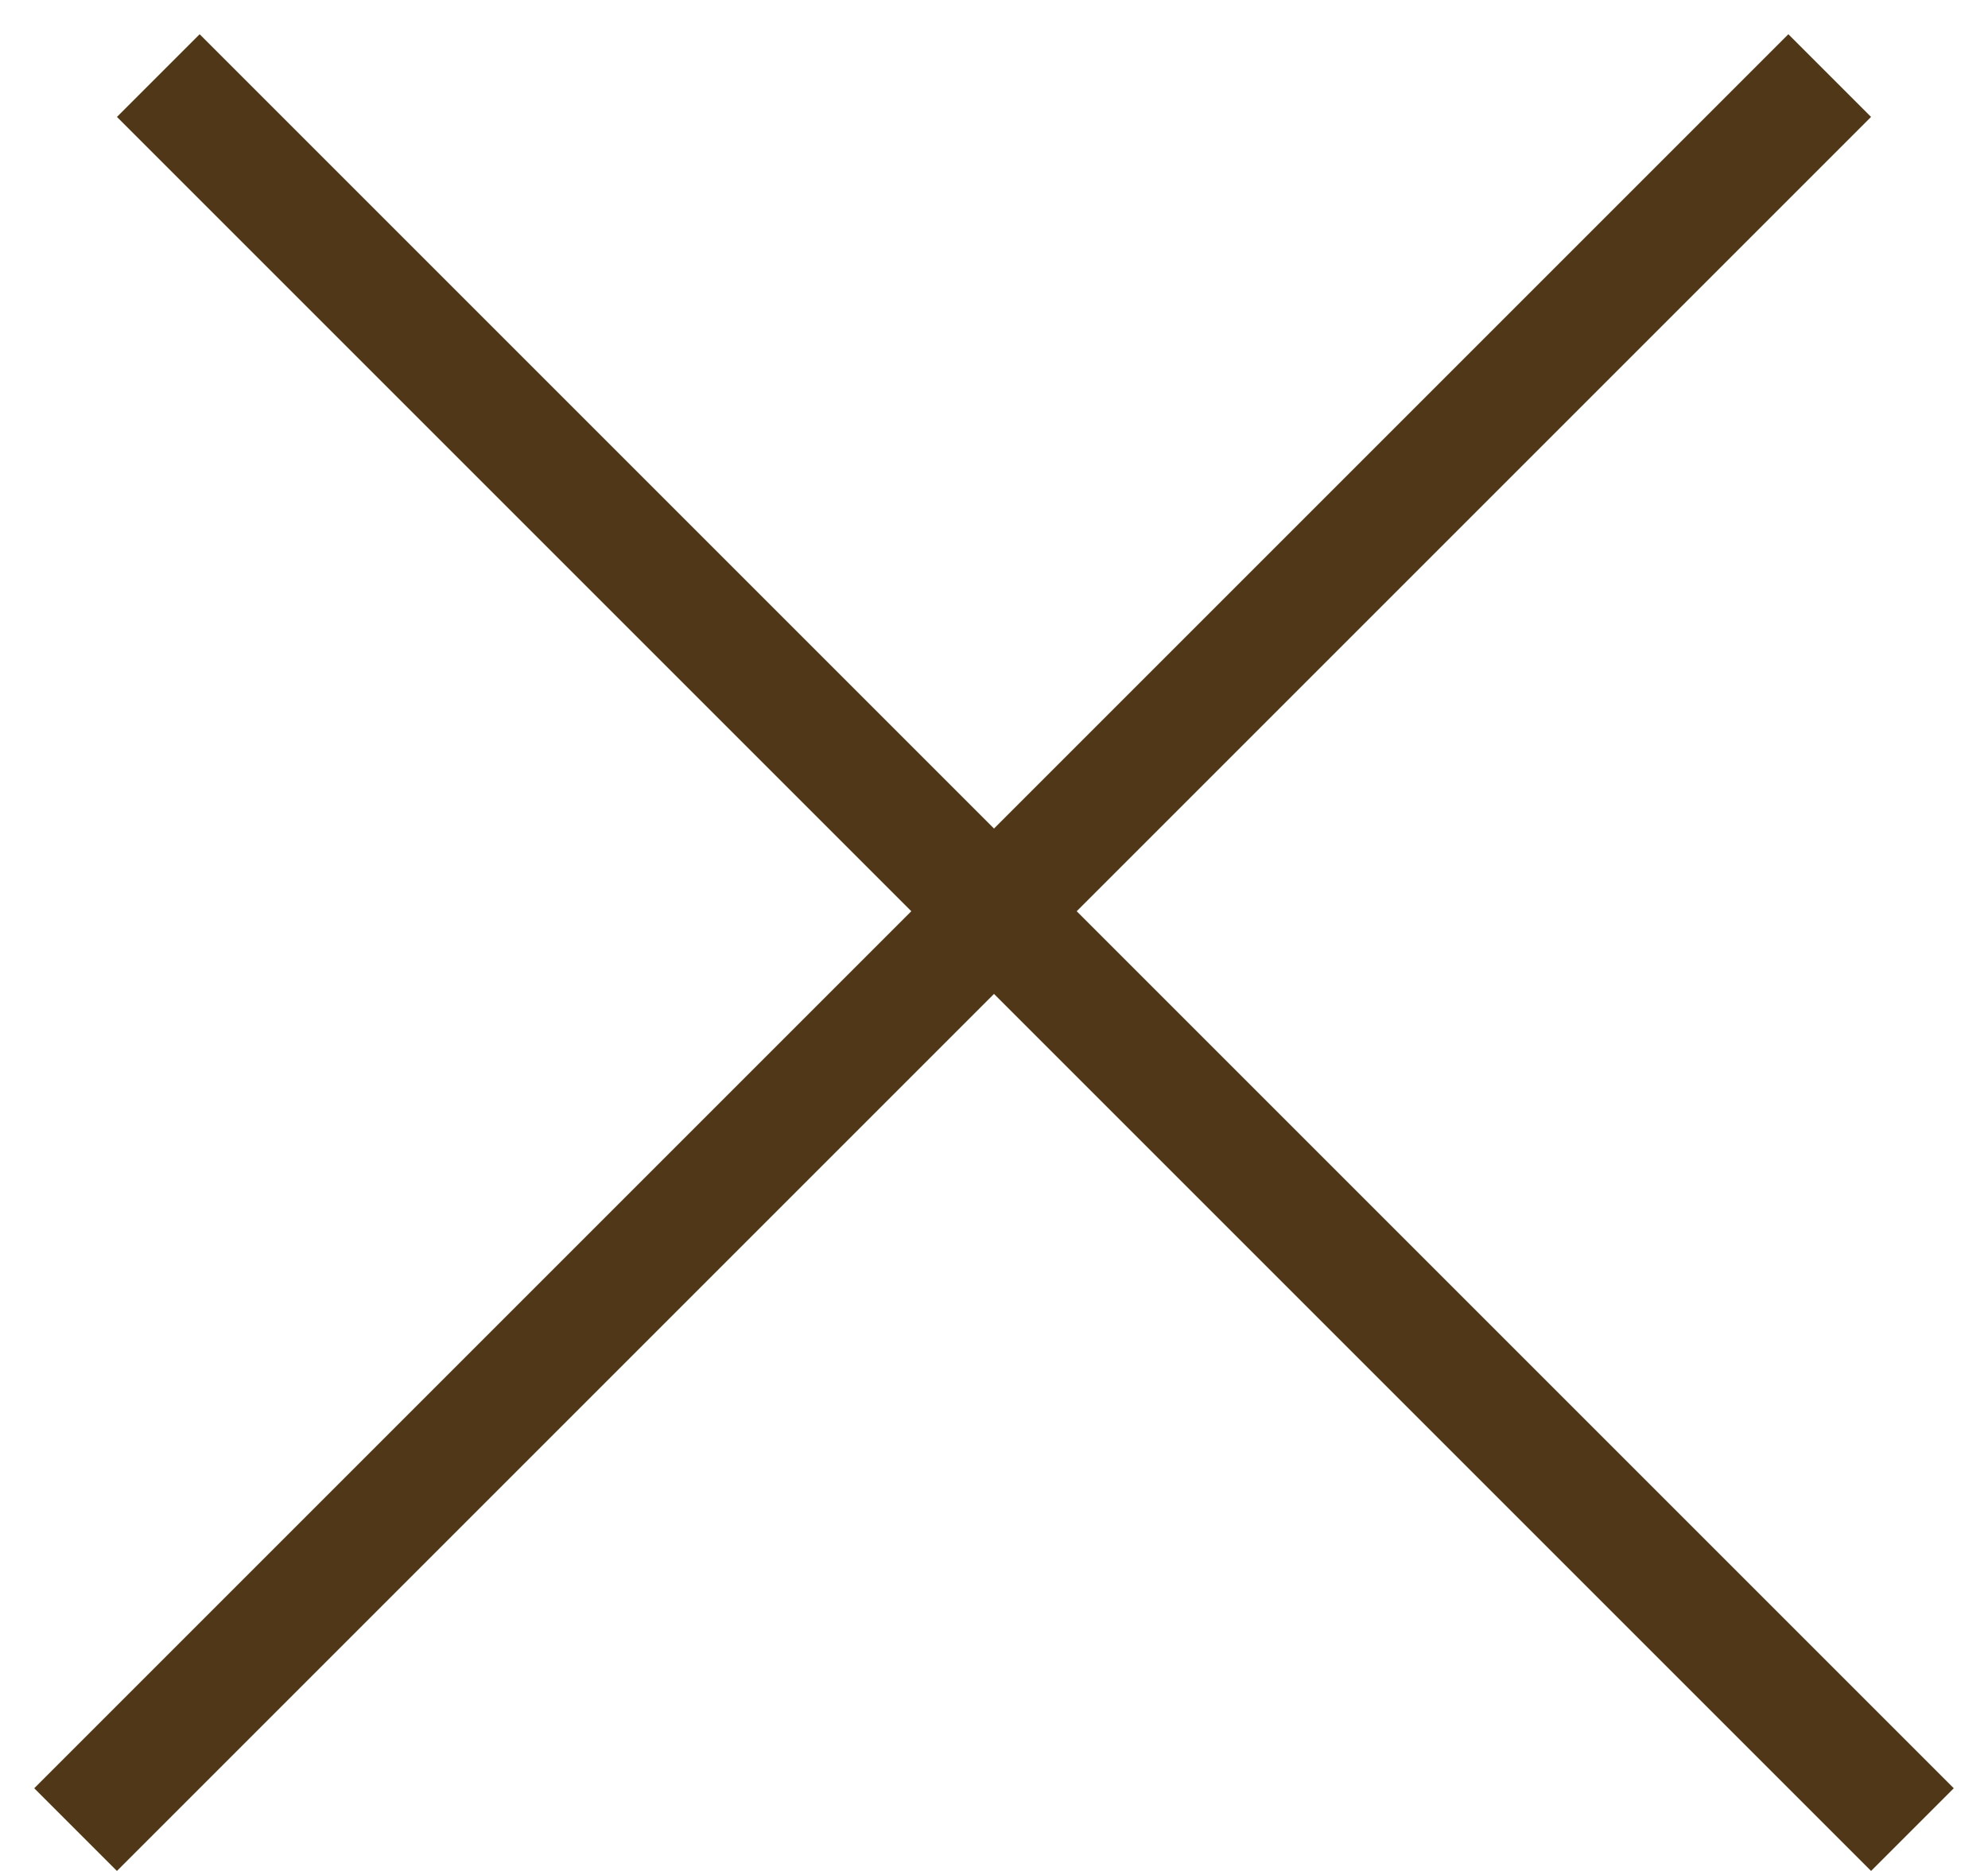
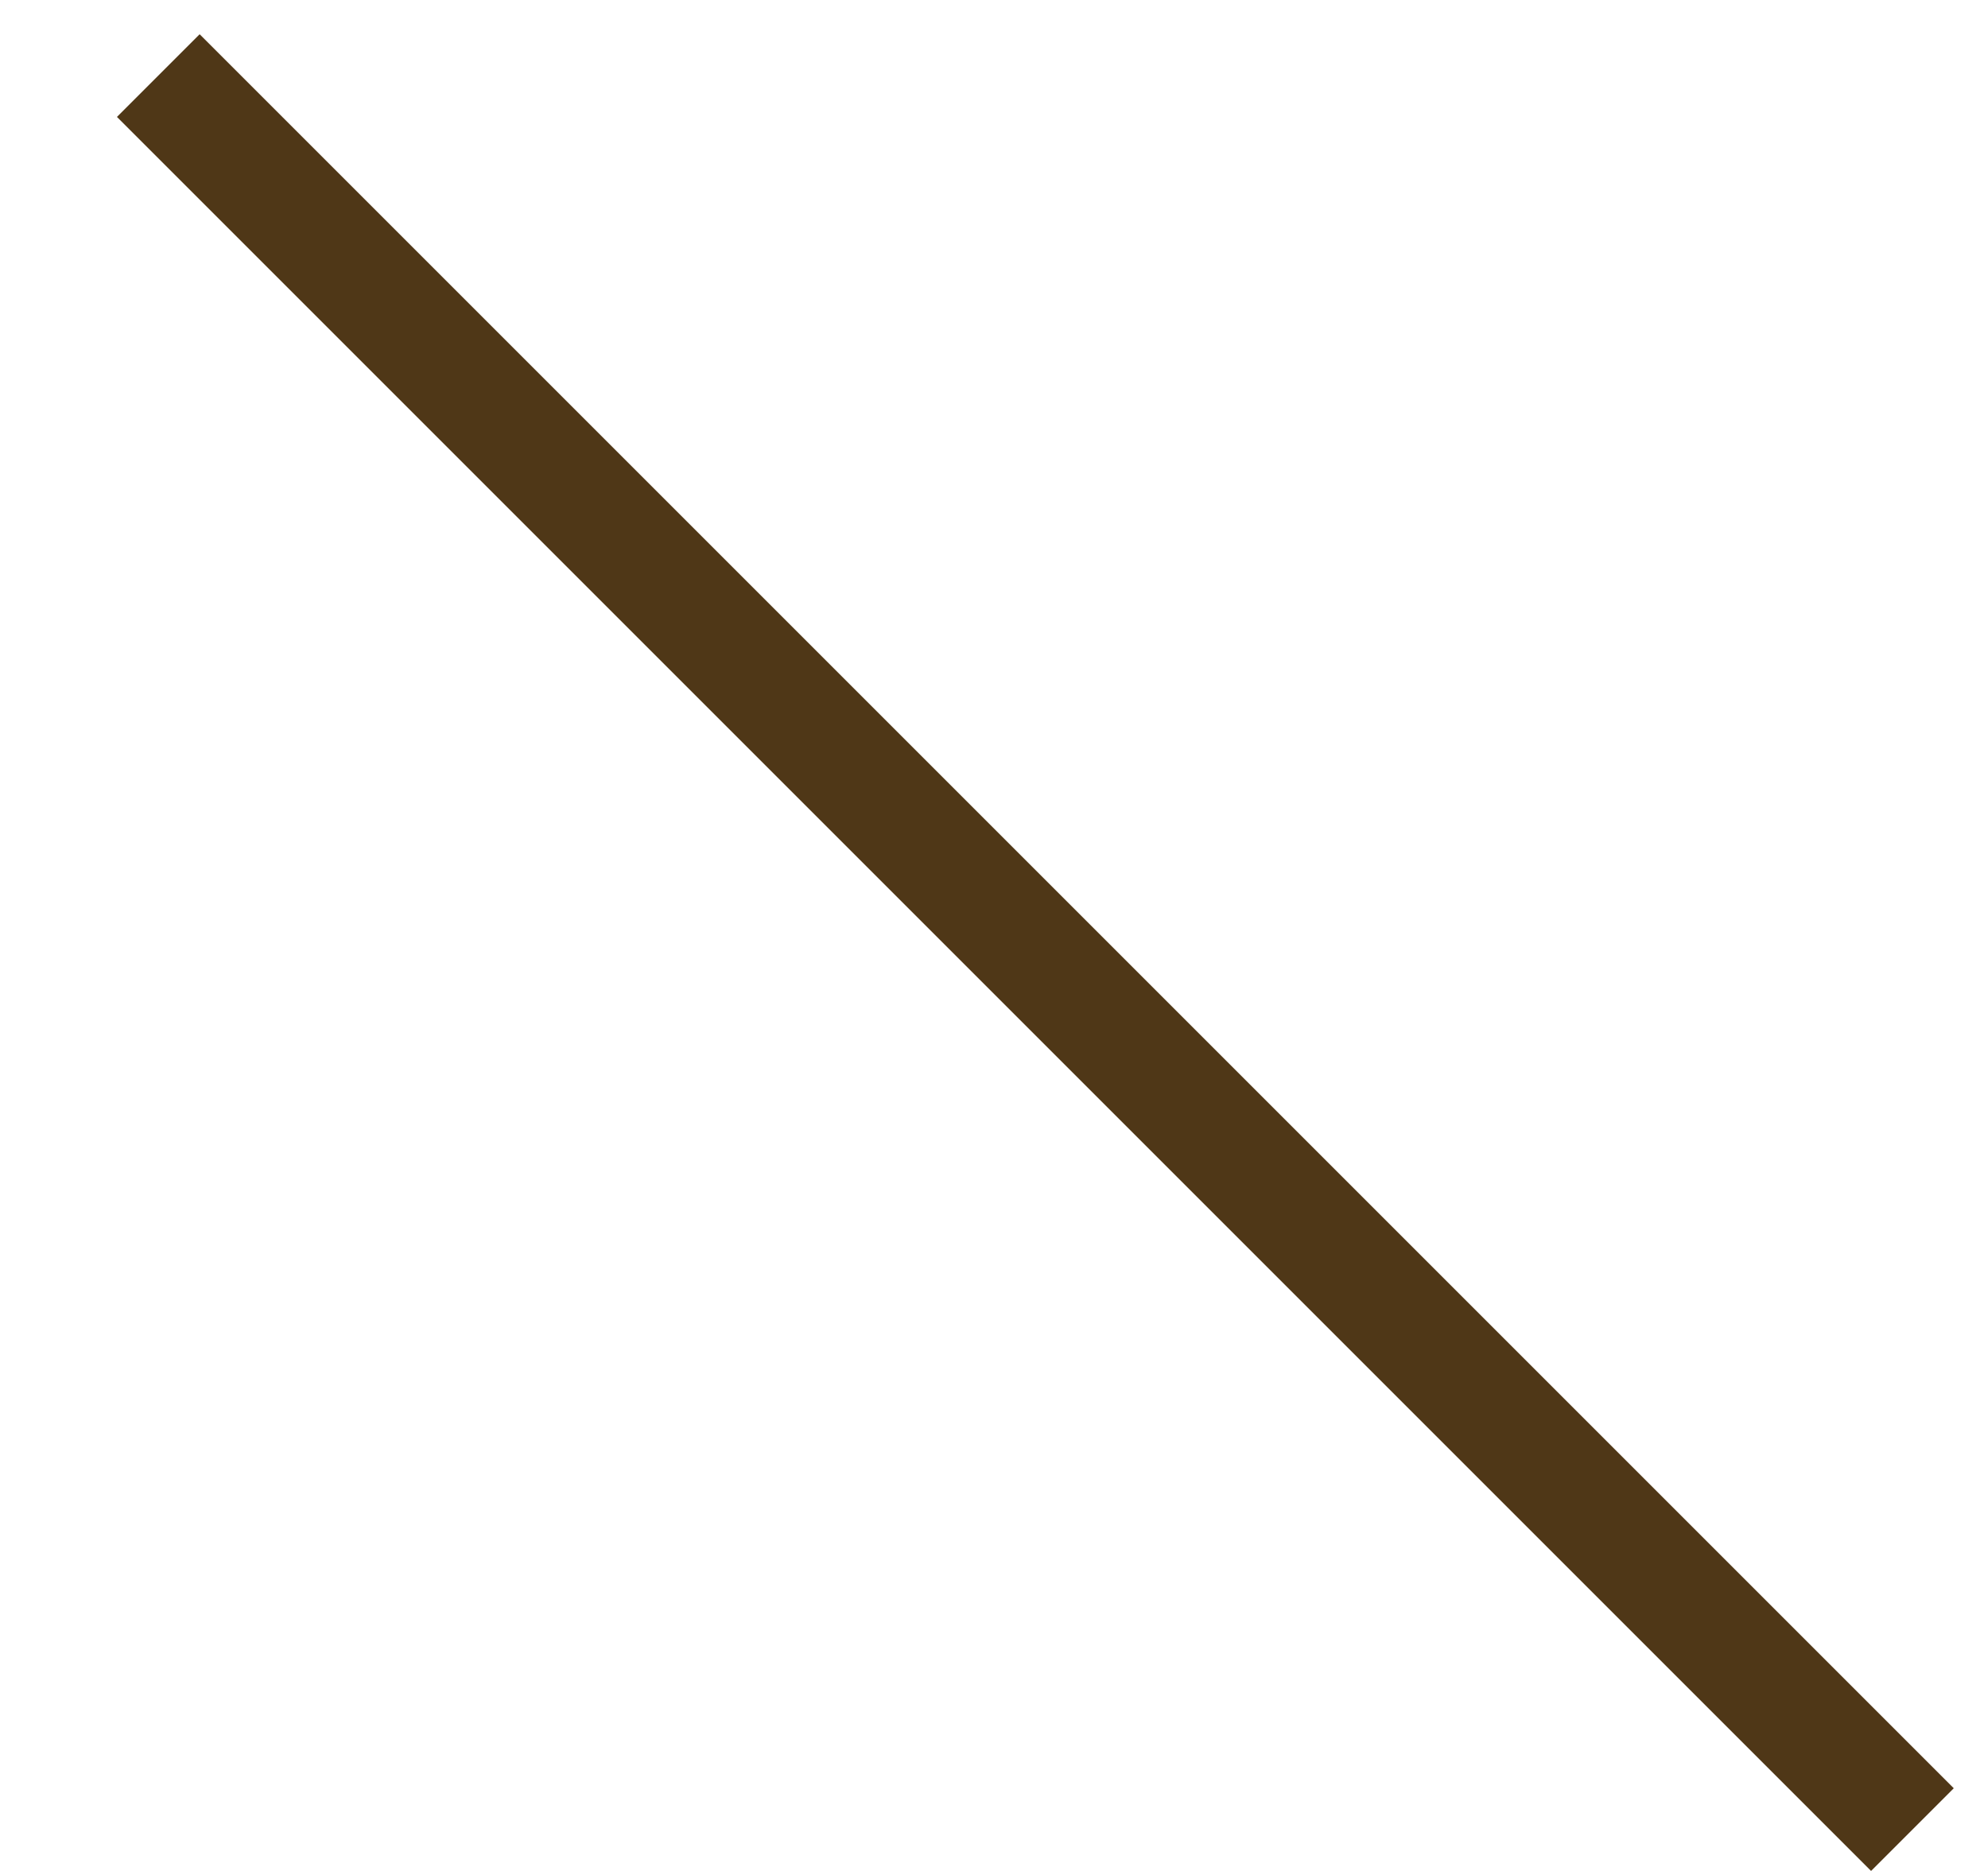
<svg xmlns="http://www.w3.org/2000/svg" width="51" height="48" viewBox="0 0 51 48" fill="none">
  <line x1="4.061" y1="1.939" x2="49.061" y2="46.939" stroke="#4F3717" stroke-width="3" />
-   <line x1="1.939" y1="46.939" x2="46.939" y2="1.939" stroke="#4F3717" stroke-width="3" />
</svg>